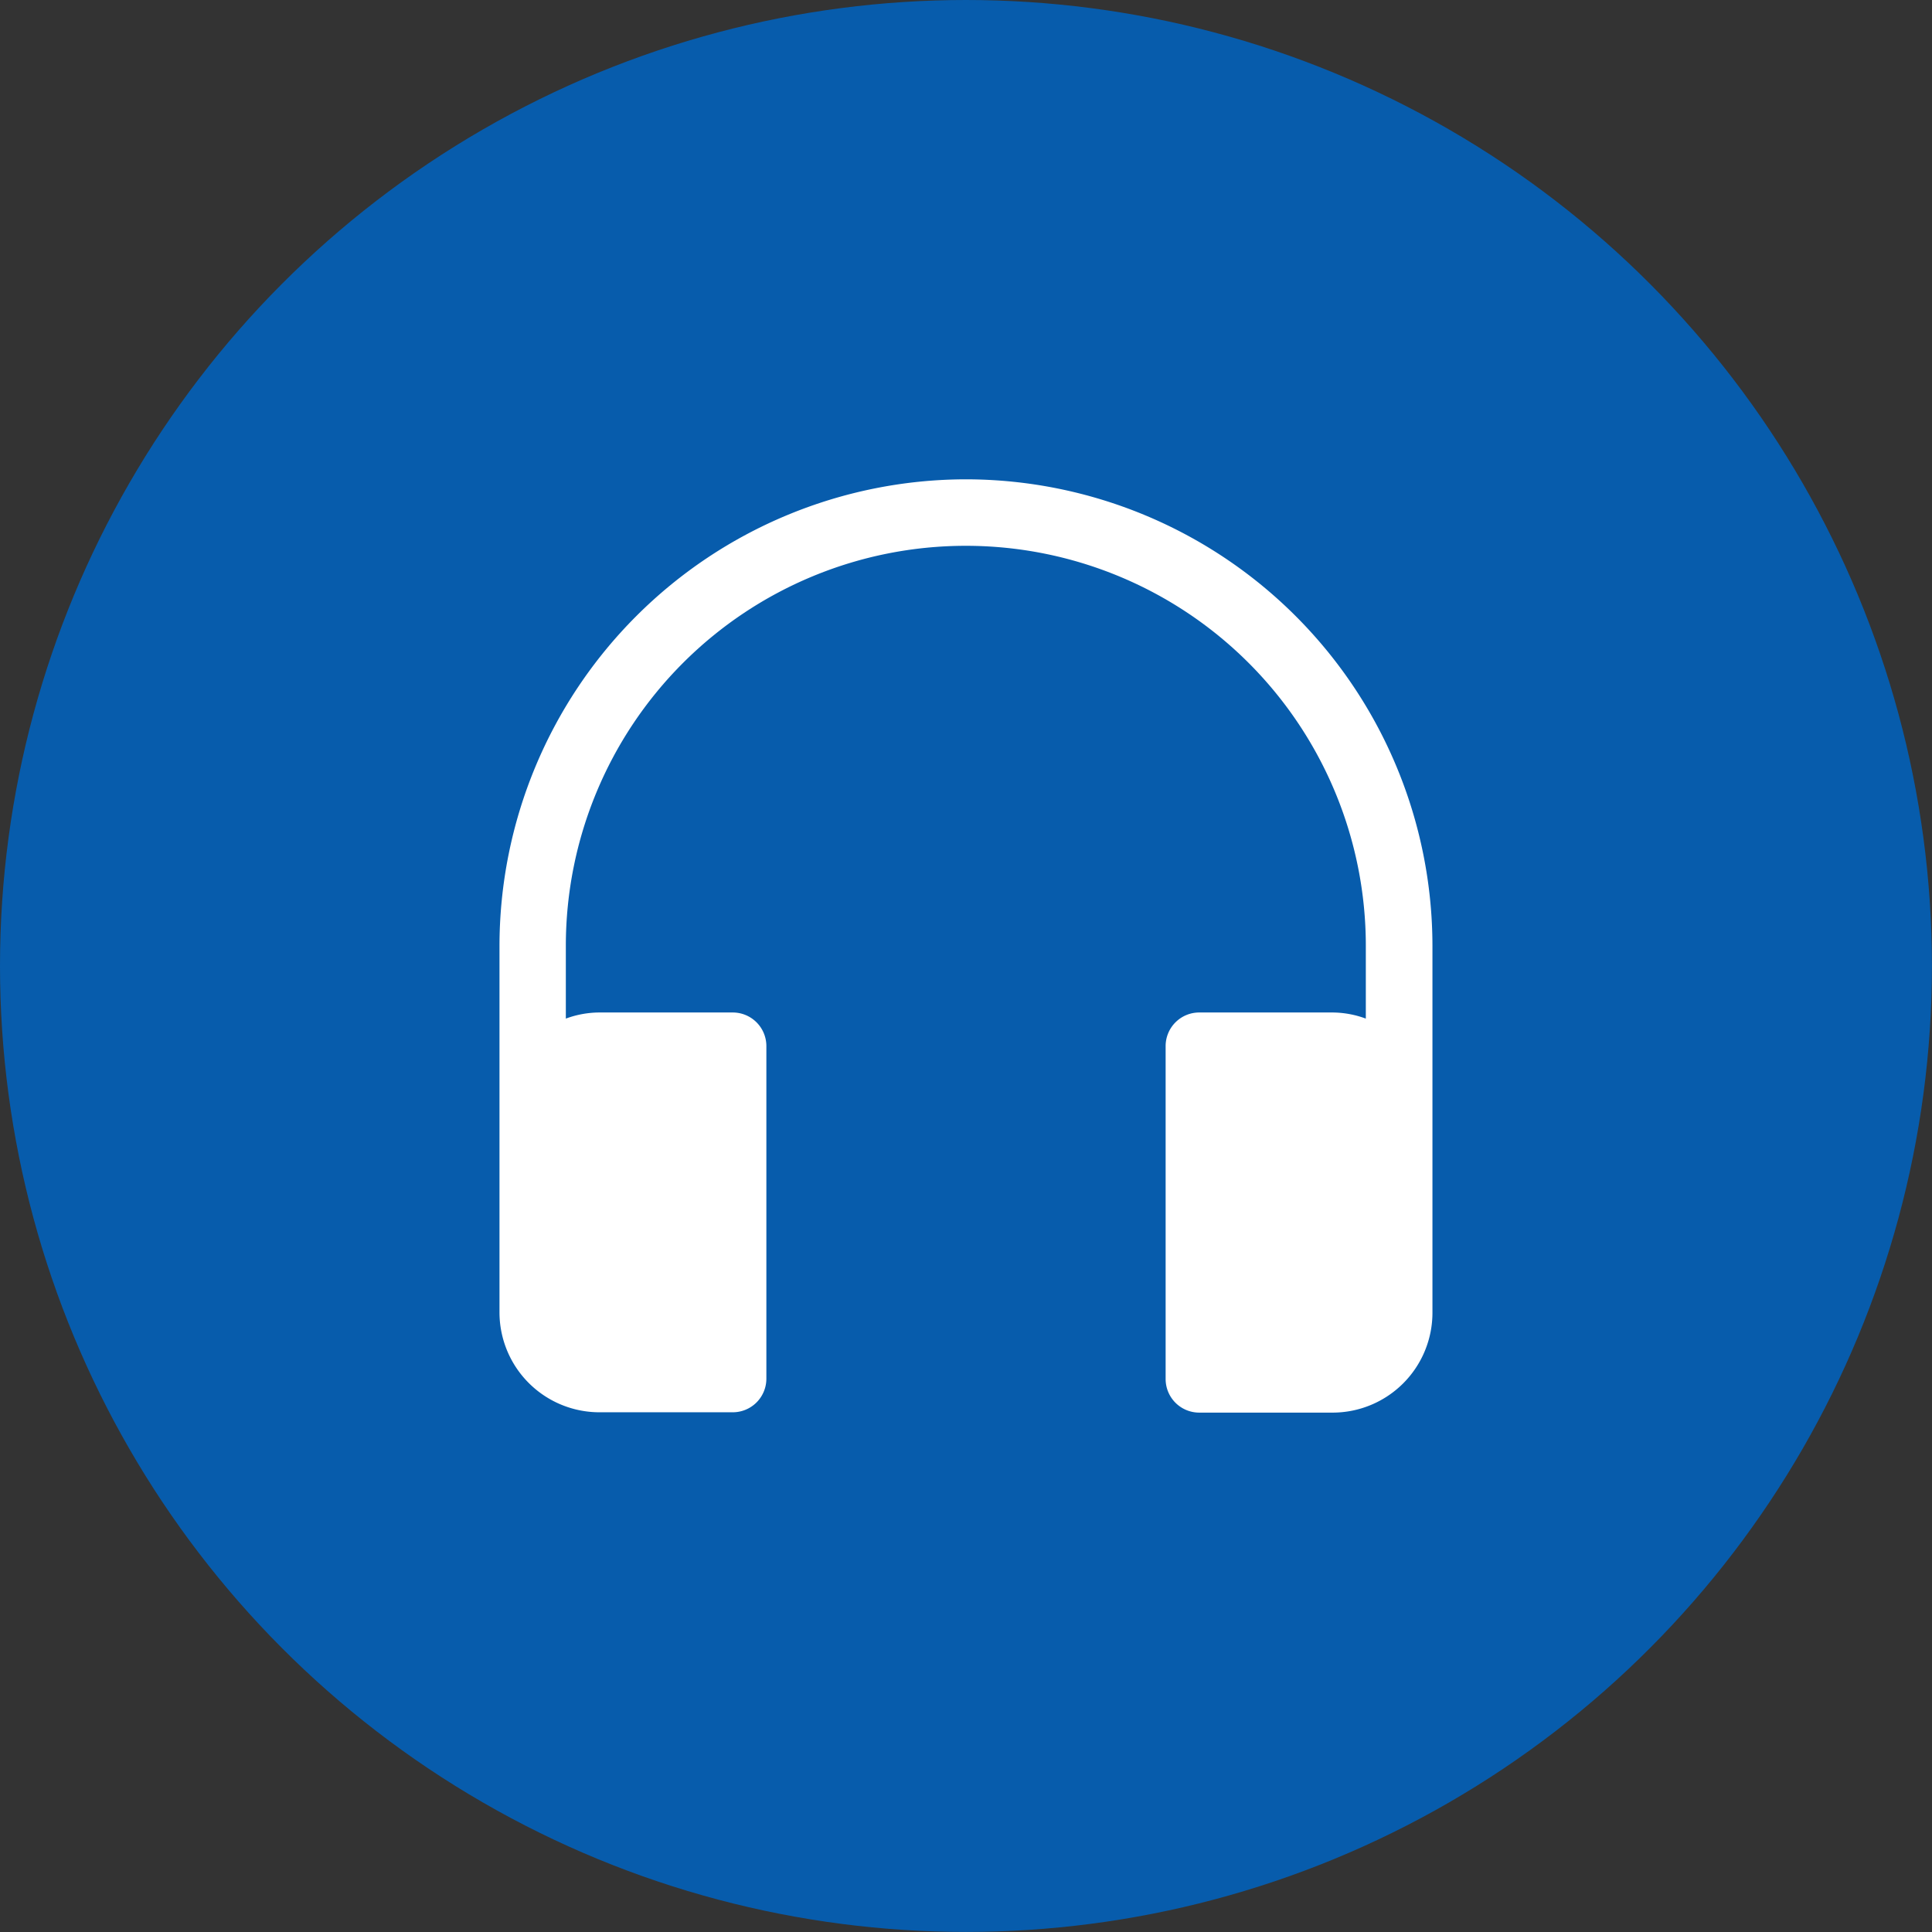
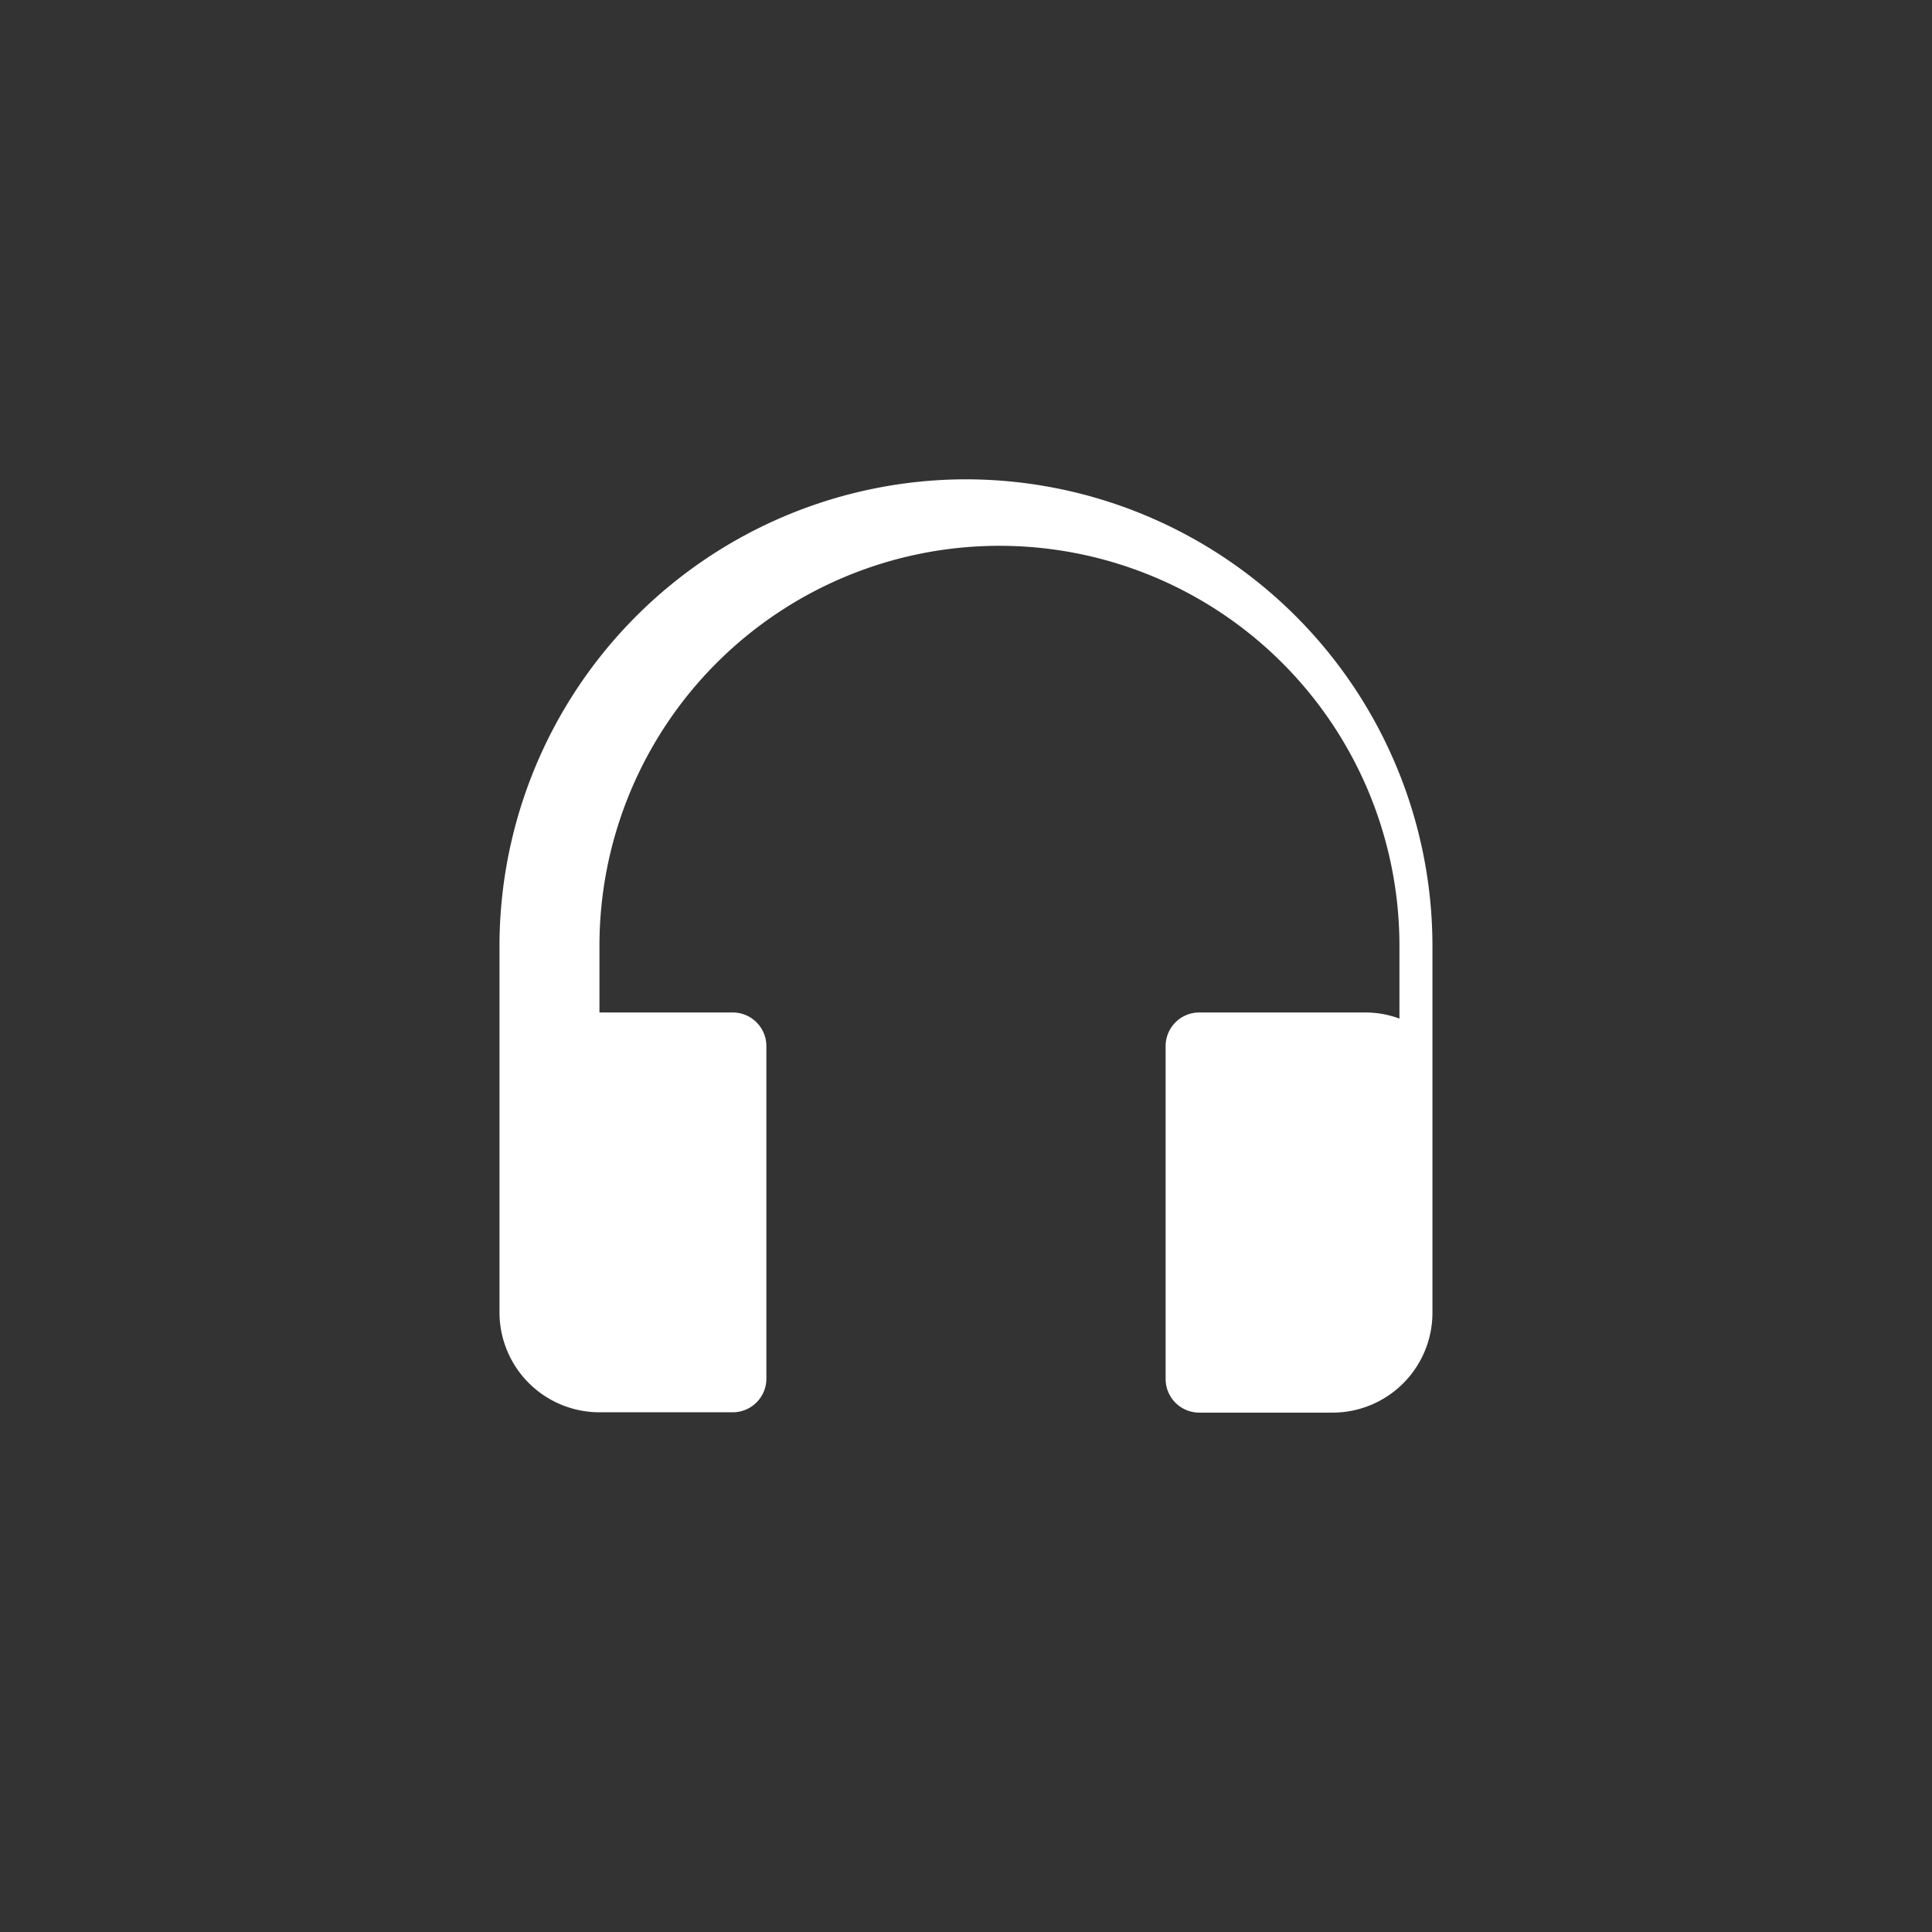
<svg xmlns="http://www.w3.org/2000/svg" id="Capa_1" data-name="Capa 1" viewBox="0 0 287.39 287.39">
  <rect x="0" y="0" width="287.39" height="287.39" fill="#333333" stroke="none" />
  <defs>
    <style>.cls-1{fill:#075cac;}.cls-2{fill:#fff;}</style>
  </defs>
  <title>Mesa de trabajo 1</title>
-   <circle class="cls-1" cx="143.69" cy="143.69" r="143.69" />
-   <path class="cls-2" d="M143.69,71.3A69.47,69.47,0,0,0,74.3,140.69v54.52a14.87,14.87,0,0,0,14.87,14.87H109a5,5,0,0,0,5-5V155.56a5,5,0,0,0-5-4.95H89.17a14.51,14.51,0,0,0-5,.91V140.69a59.48,59.48,0,0,1,119,0v10.83a14.47,14.47,0,0,0-5-.91H178.39a5,5,0,0,0-5,4.95v49.57a5,5,0,0,0,5,5h19.83a14.86,14.86,0,0,0,14.86-14.86V140.69A69.46,69.46,0,0,0,143.69,71.3Z" />
+   <path class="cls-2" d="M143.69,71.3A69.47,69.47,0,0,0,74.3,140.69v54.52a14.87,14.87,0,0,0,14.87,14.87H109a5,5,0,0,0,5-5V155.56a5,5,0,0,0-5-4.95H89.17V140.69a59.48,59.48,0,0,1,119,0v10.83a14.47,14.47,0,0,0-5-.91H178.39a5,5,0,0,0-5,4.95v49.57a5,5,0,0,0,5,5h19.83a14.86,14.86,0,0,0,14.86-14.86V140.69A69.46,69.46,0,0,0,143.69,71.3Z" />
</svg>